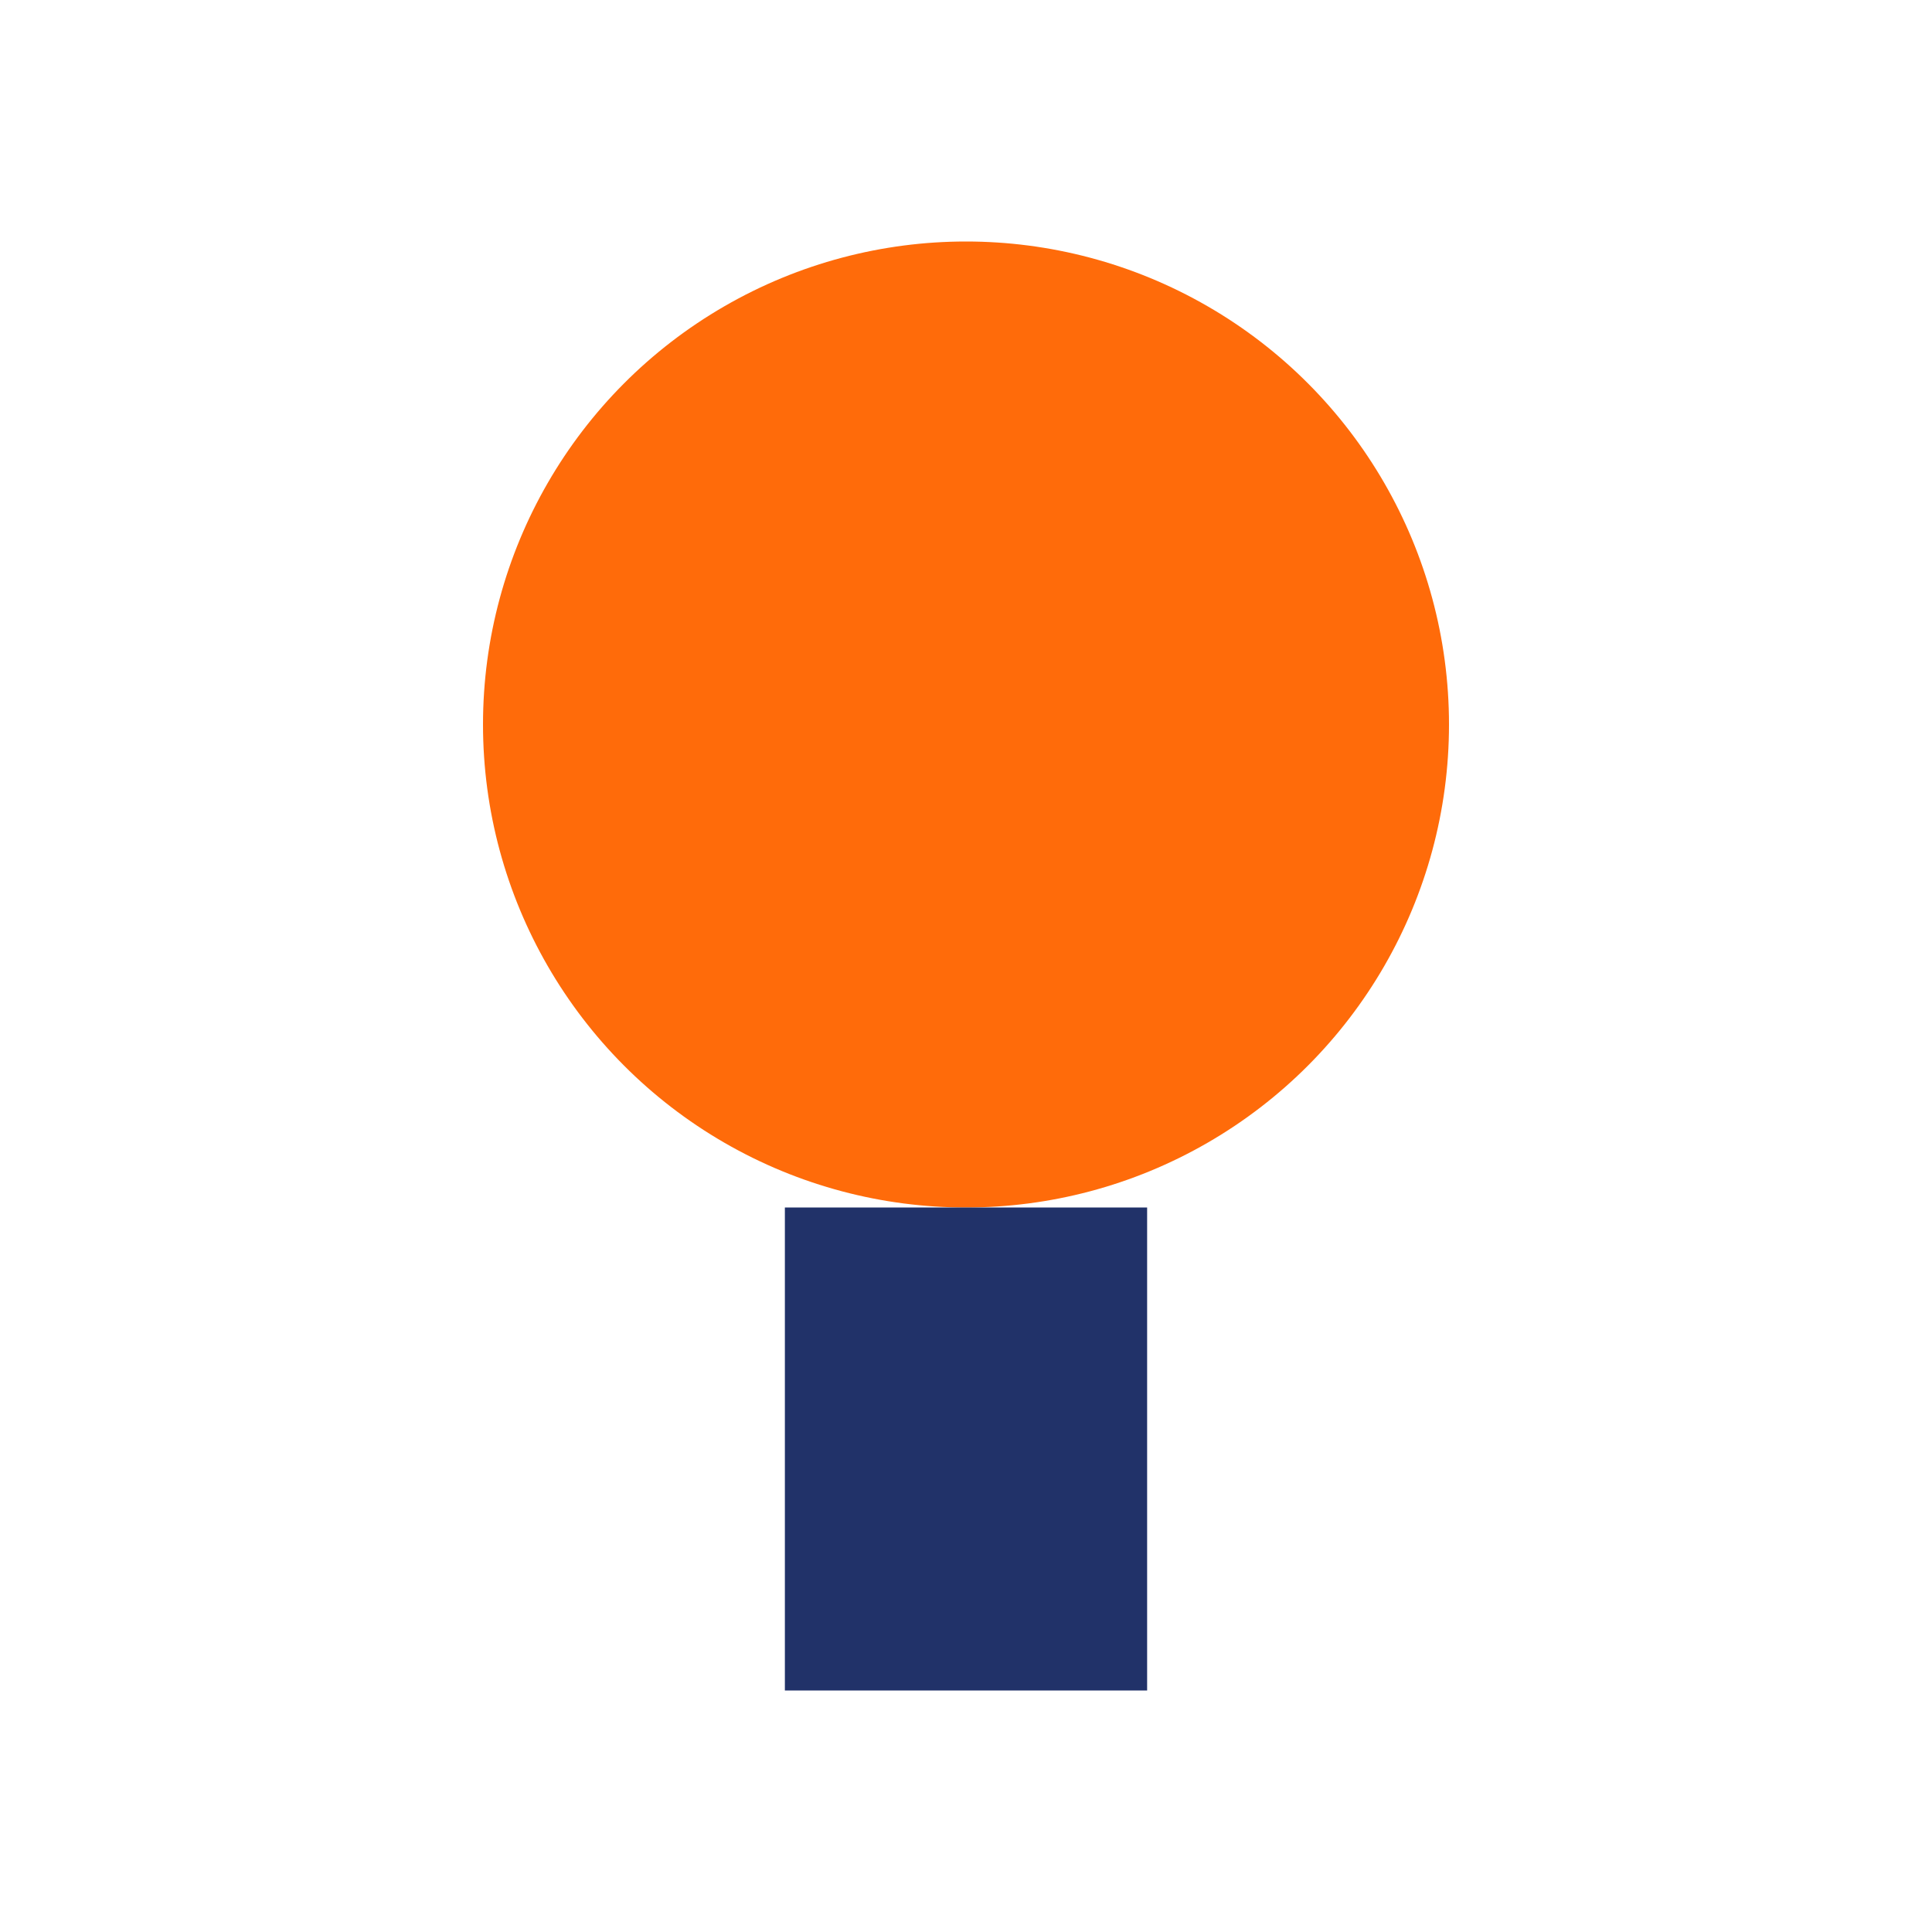
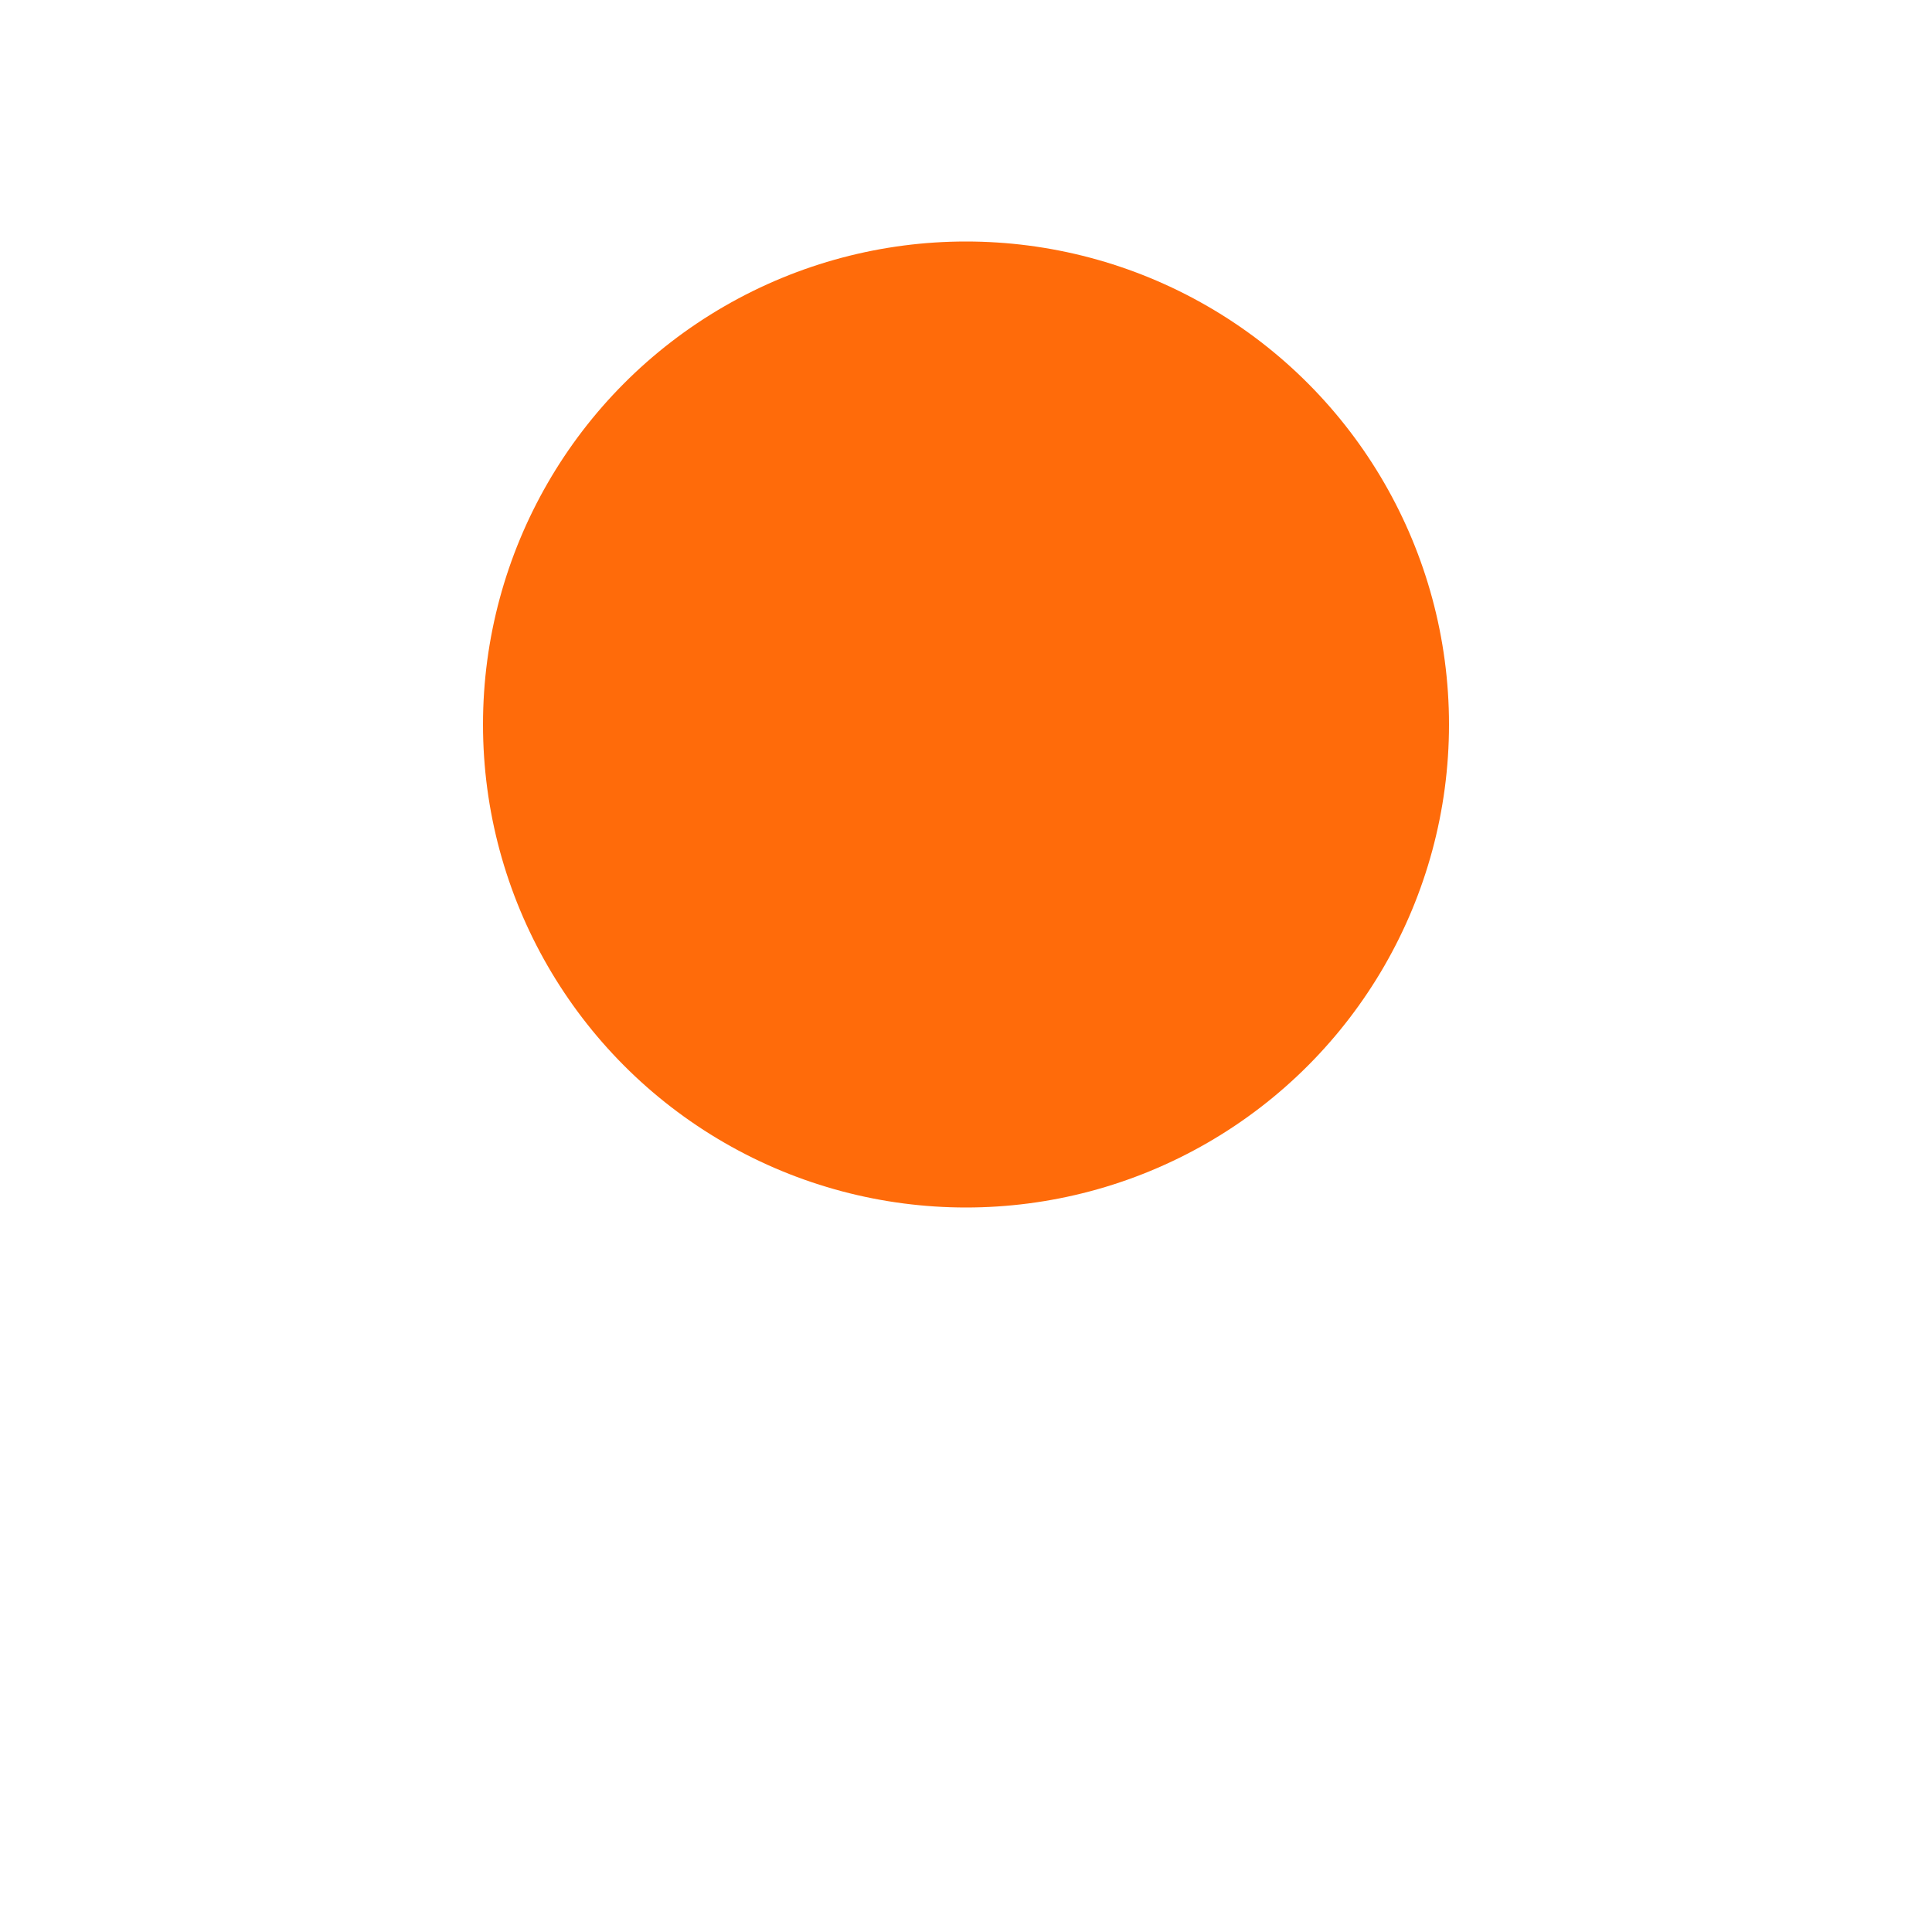
<svg xmlns="http://www.w3.org/2000/svg" width="32" height="32" viewBox="0 0 32 32">
  <circle cx="16" cy="12" r="8" fill="#FF6B0A" />
-   <rect x="13" y="20" width="6" height="8" fill="#213269" />
</svg>